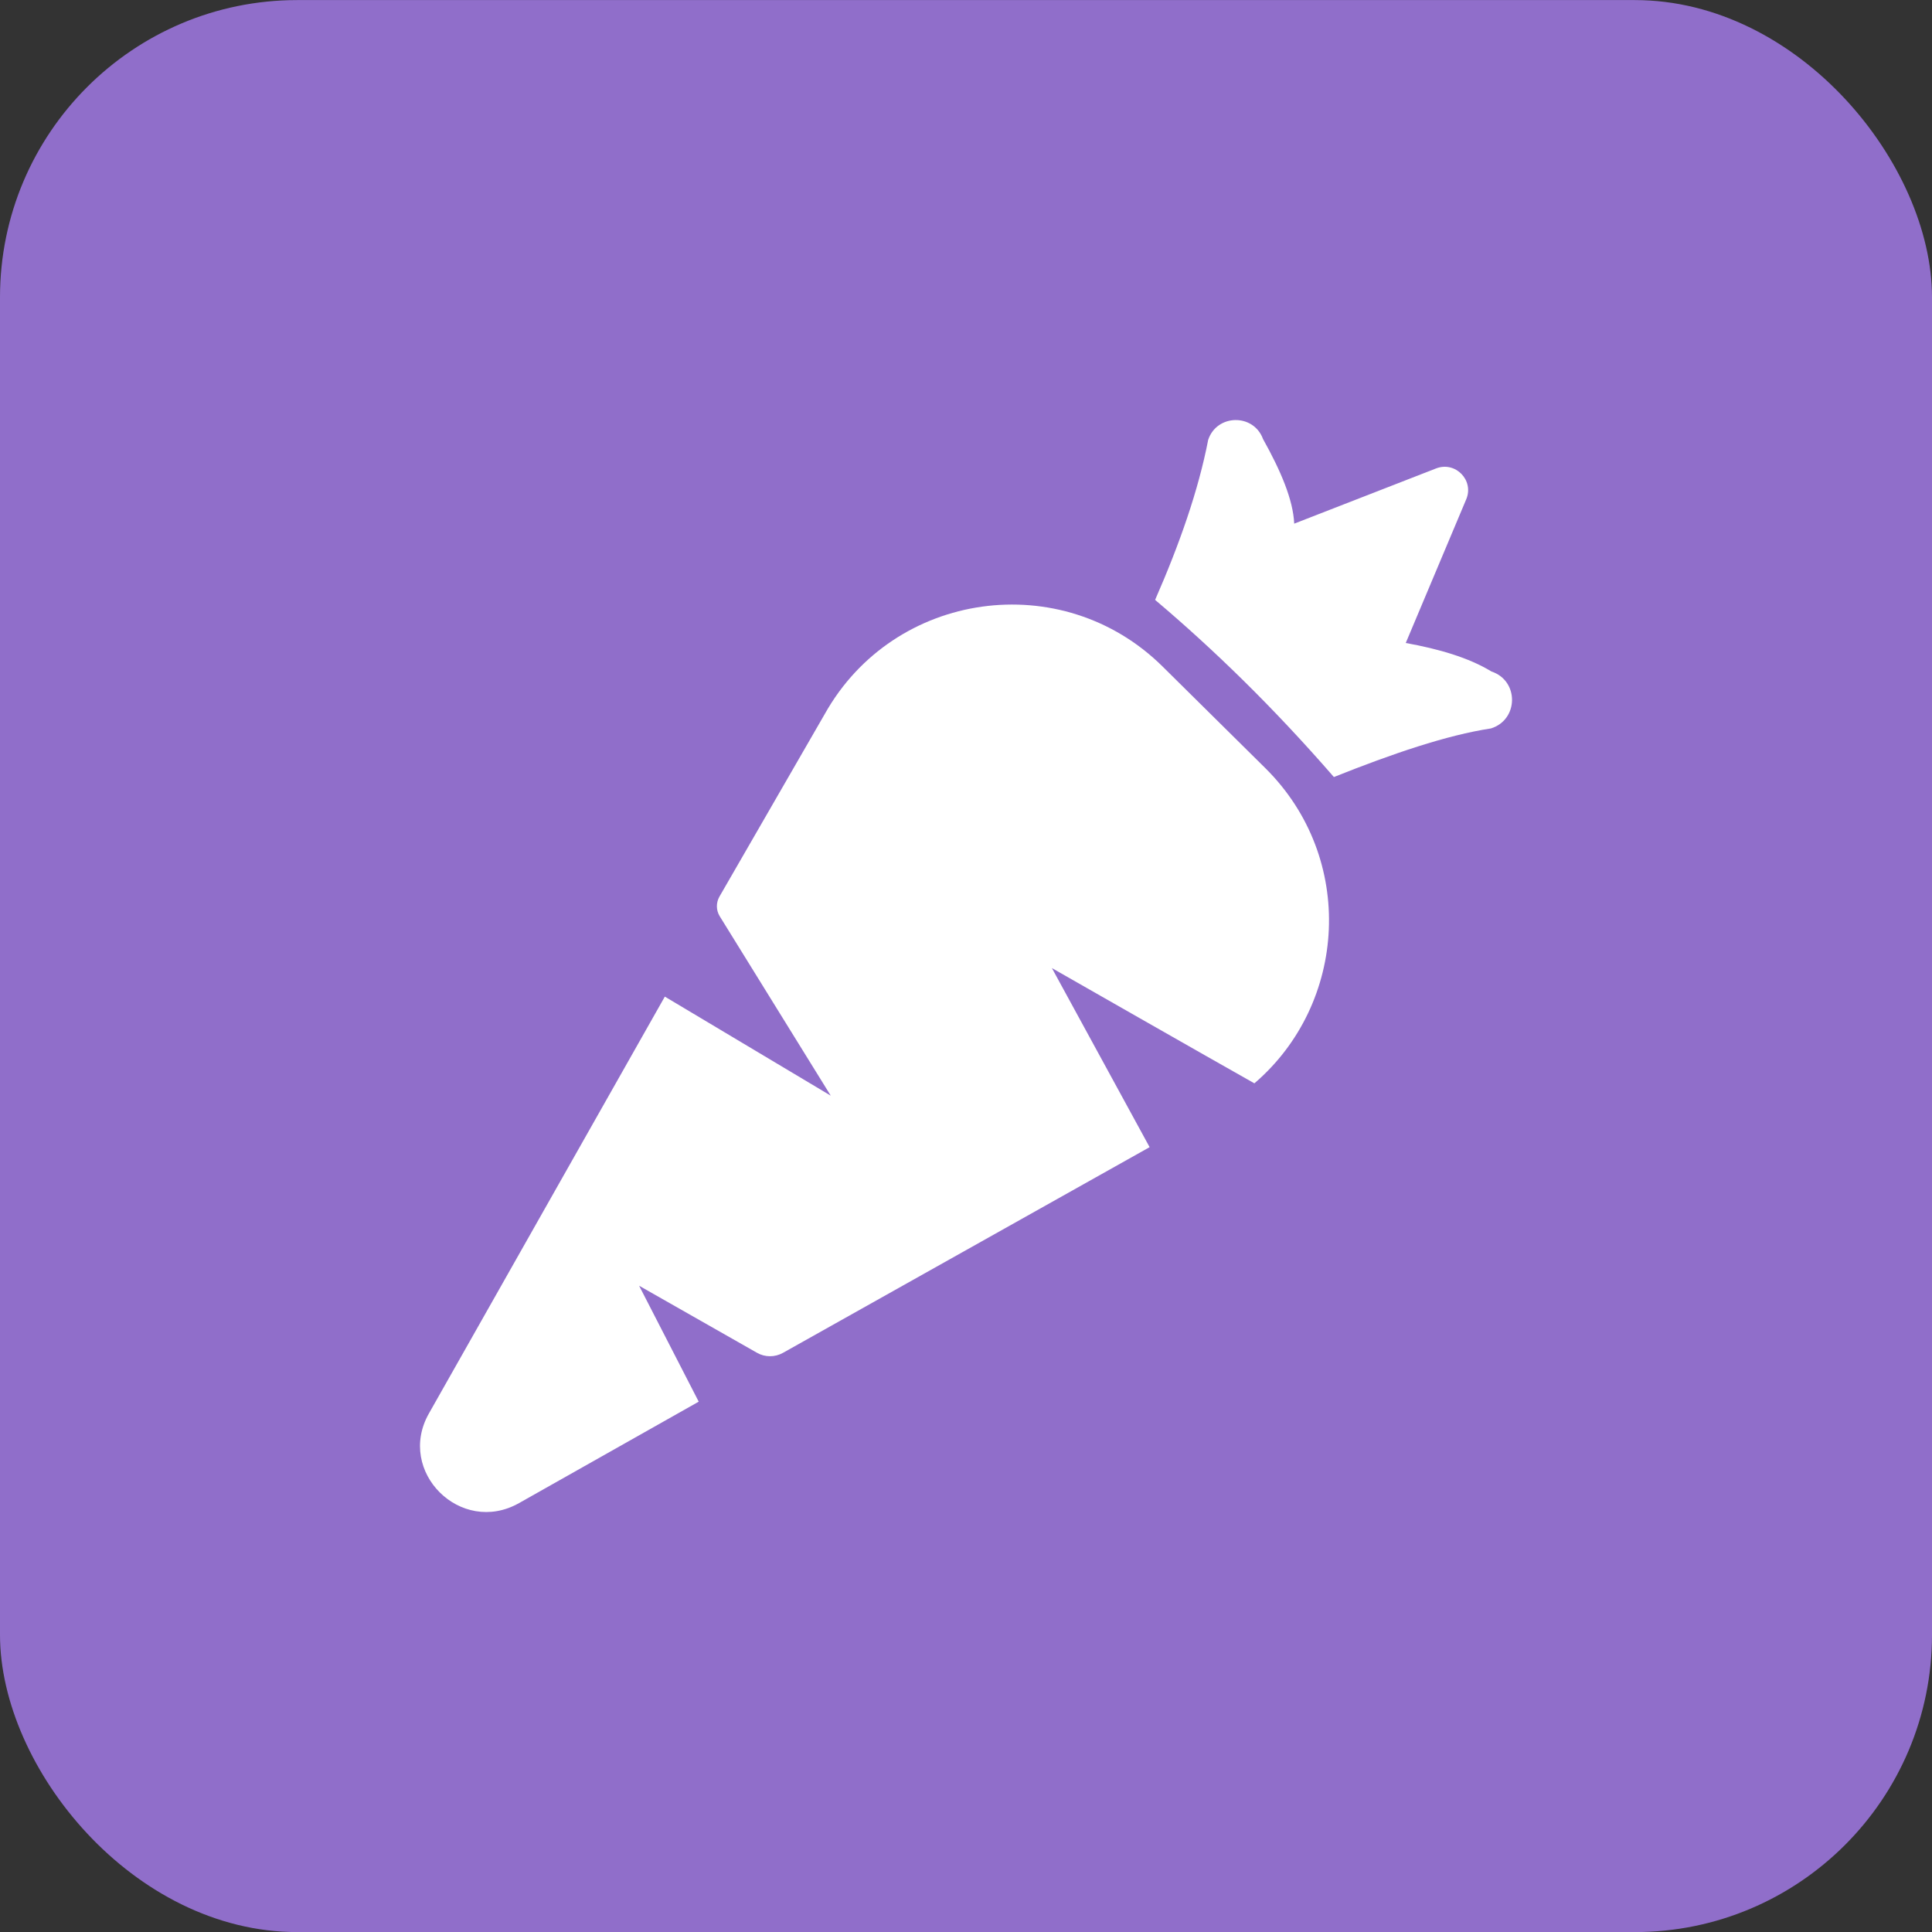
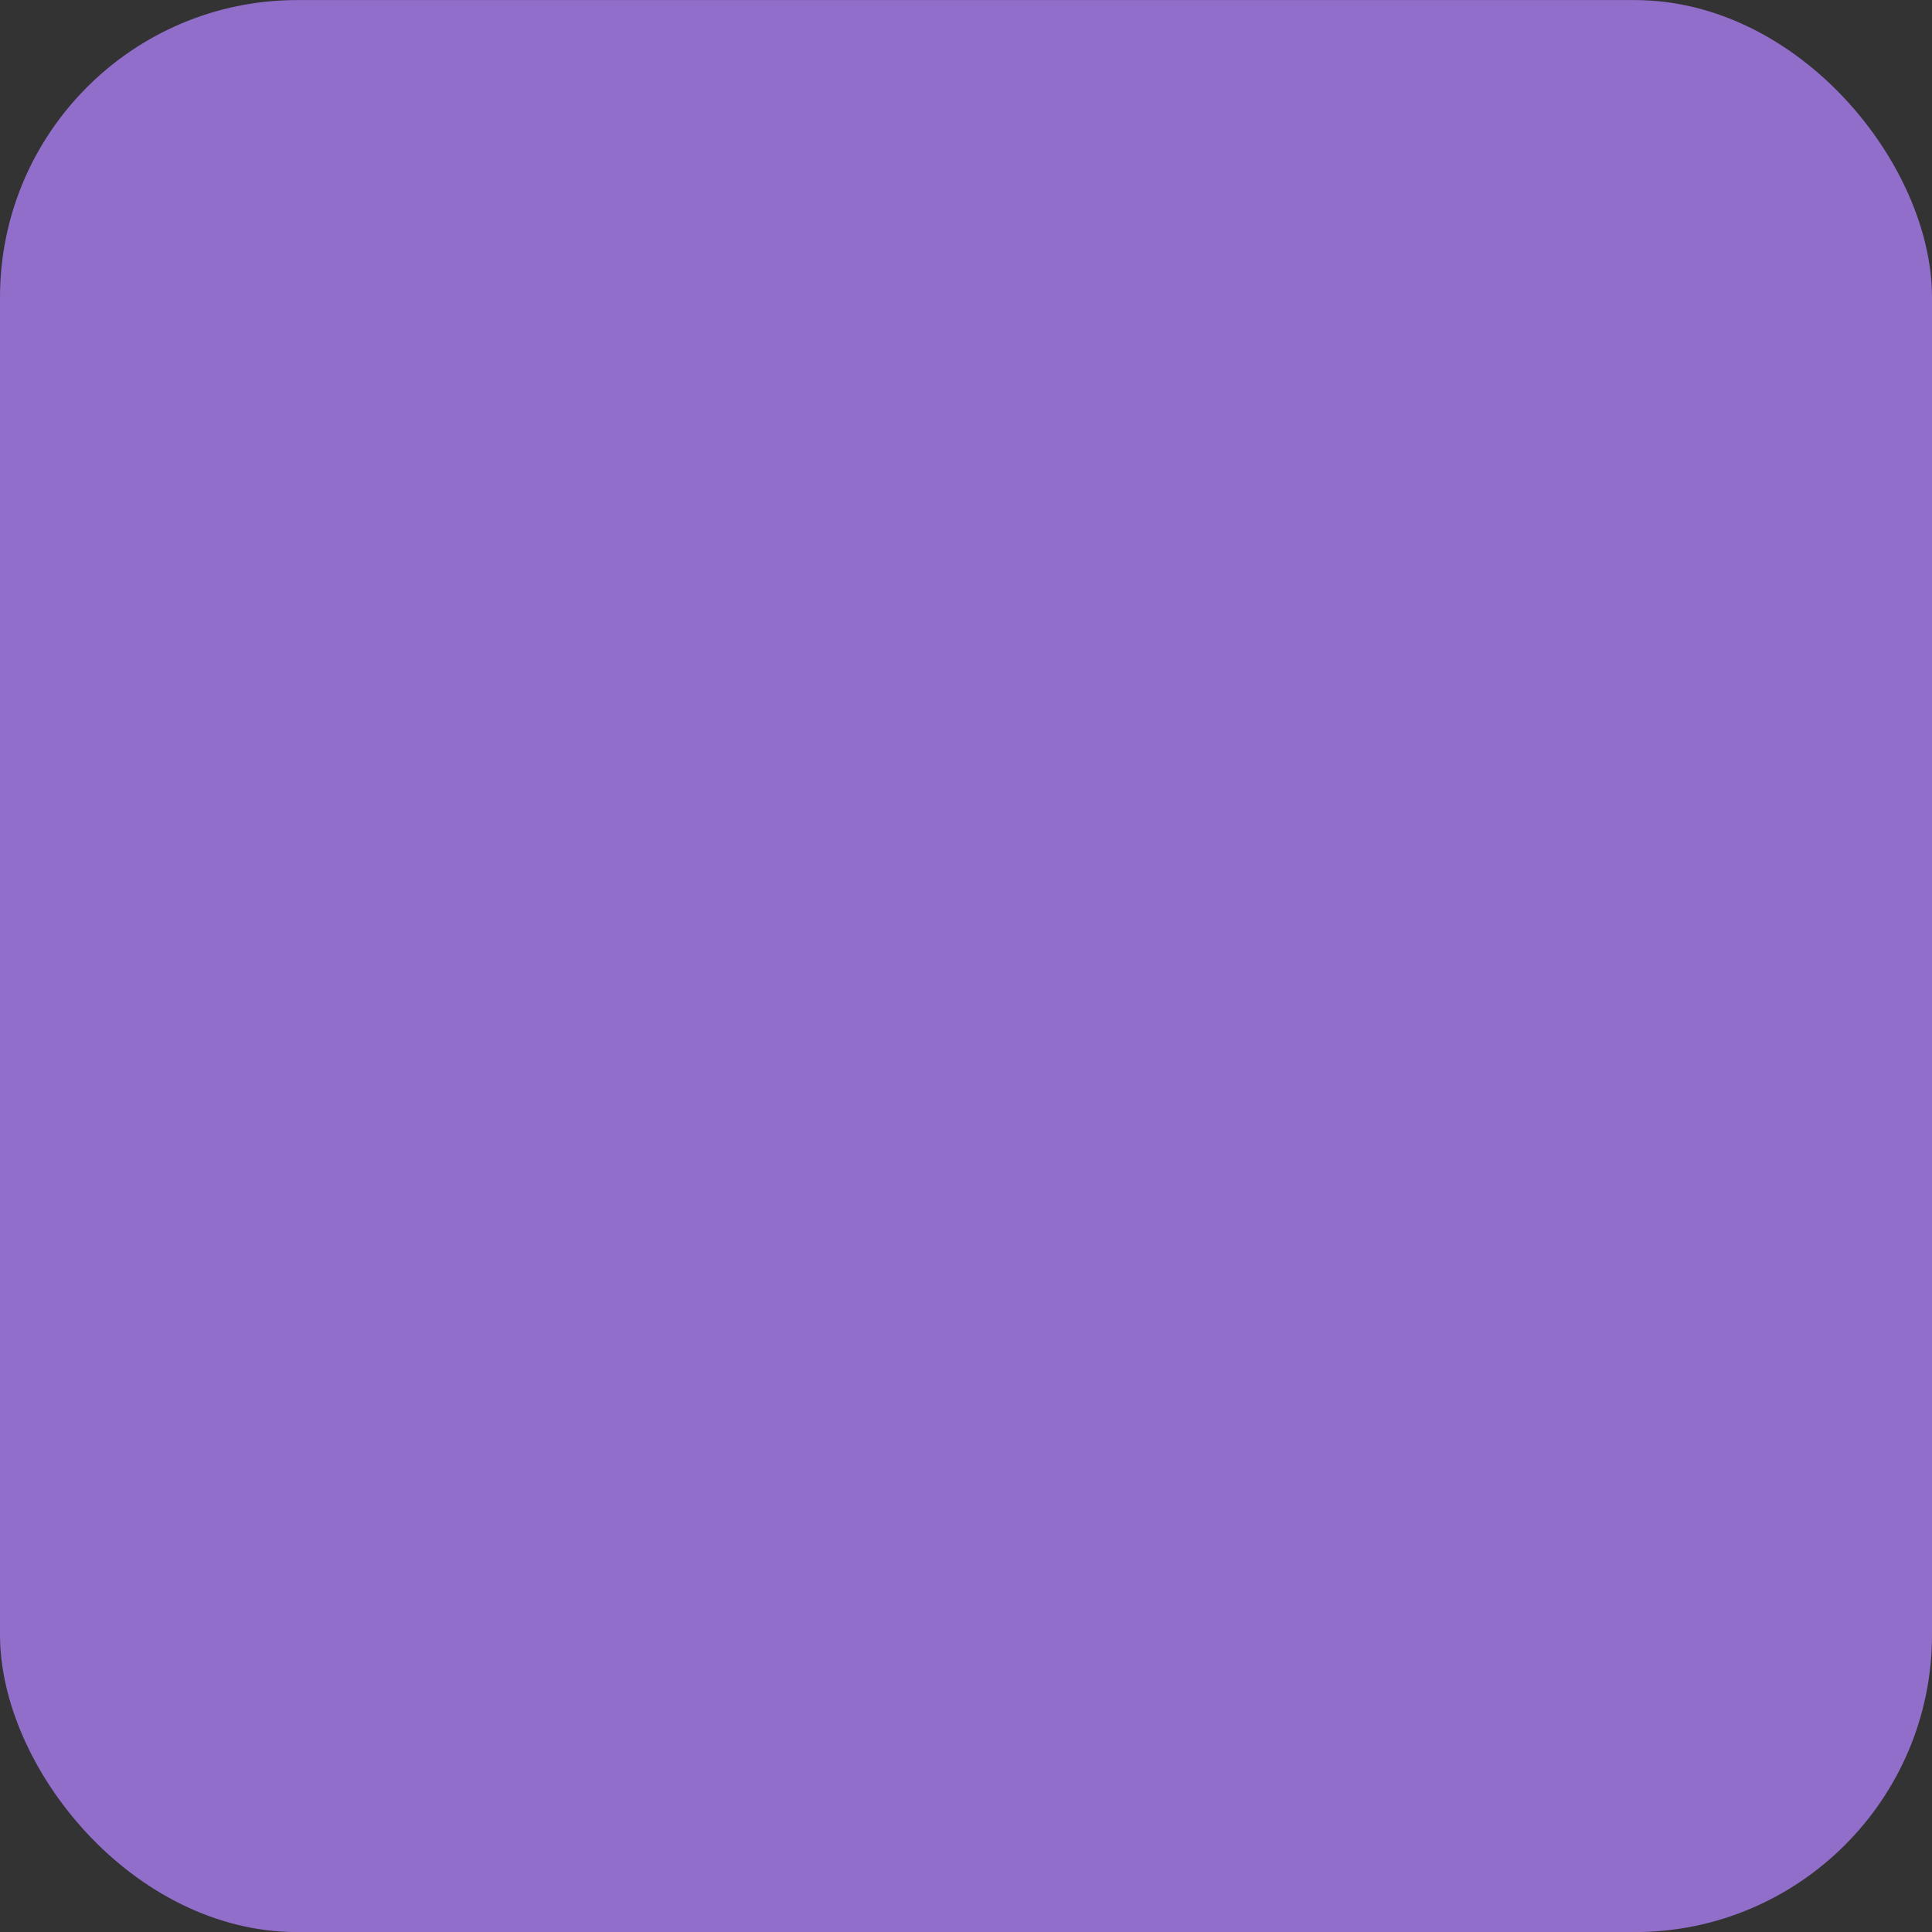
<svg xmlns="http://www.w3.org/2000/svg" width="26" height="26" viewBox="0 0 26 26" fill="none">
  <rect x="0" y="0" width="26" height="26" fill="#333333" stroke="none" />
  <rect y="0.001" width="26" height="26" rx="4" fill="#906ECA" />
-   <path fill-rule="evenodd" clip-rule="evenodd" d="M18.918 8.653C19.365 8.734 19.765 8.85 20.072 9.037C20.444 9.16 20.439 9.687 20.064 9.803C19.47 9.893 18.738 10.143 17.951 10.457C17.134 9.517 16.333 8.739 15.545 8.073C15.875 7.32 16.128 6.597 16.259 5.92C16.375 5.57 16.87 5.562 16.997 5.908C17.232 6.329 17.402 6.721 17.417 7.047L19.326 6.304C19.586 6.203 19.84 6.463 19.732 6.719L18.918 8.653ZM11.101 9.606C12.032 7.948 14.293 7.631 15.646 8.97L17.027 10.336C18.253 11.549 18.131 13.508 16.881 14.579C16.363 14.288 14.156 13.028 14.156 13.028L15.471 15.438L10.537 18.206C10.428 18.267 10.295 18.267 10.187 18.205L8.601 17.303L9.403 18.863L6.985 20.228C6.201 20.671 5.329 19.804 5.772 19.022L8.947 13.412L11.18 14.745L9.686 12.331C9.636 12.25 9.635 12.149 9.682 12.066L11.101 9.606Z" fill="white" />
</svg>